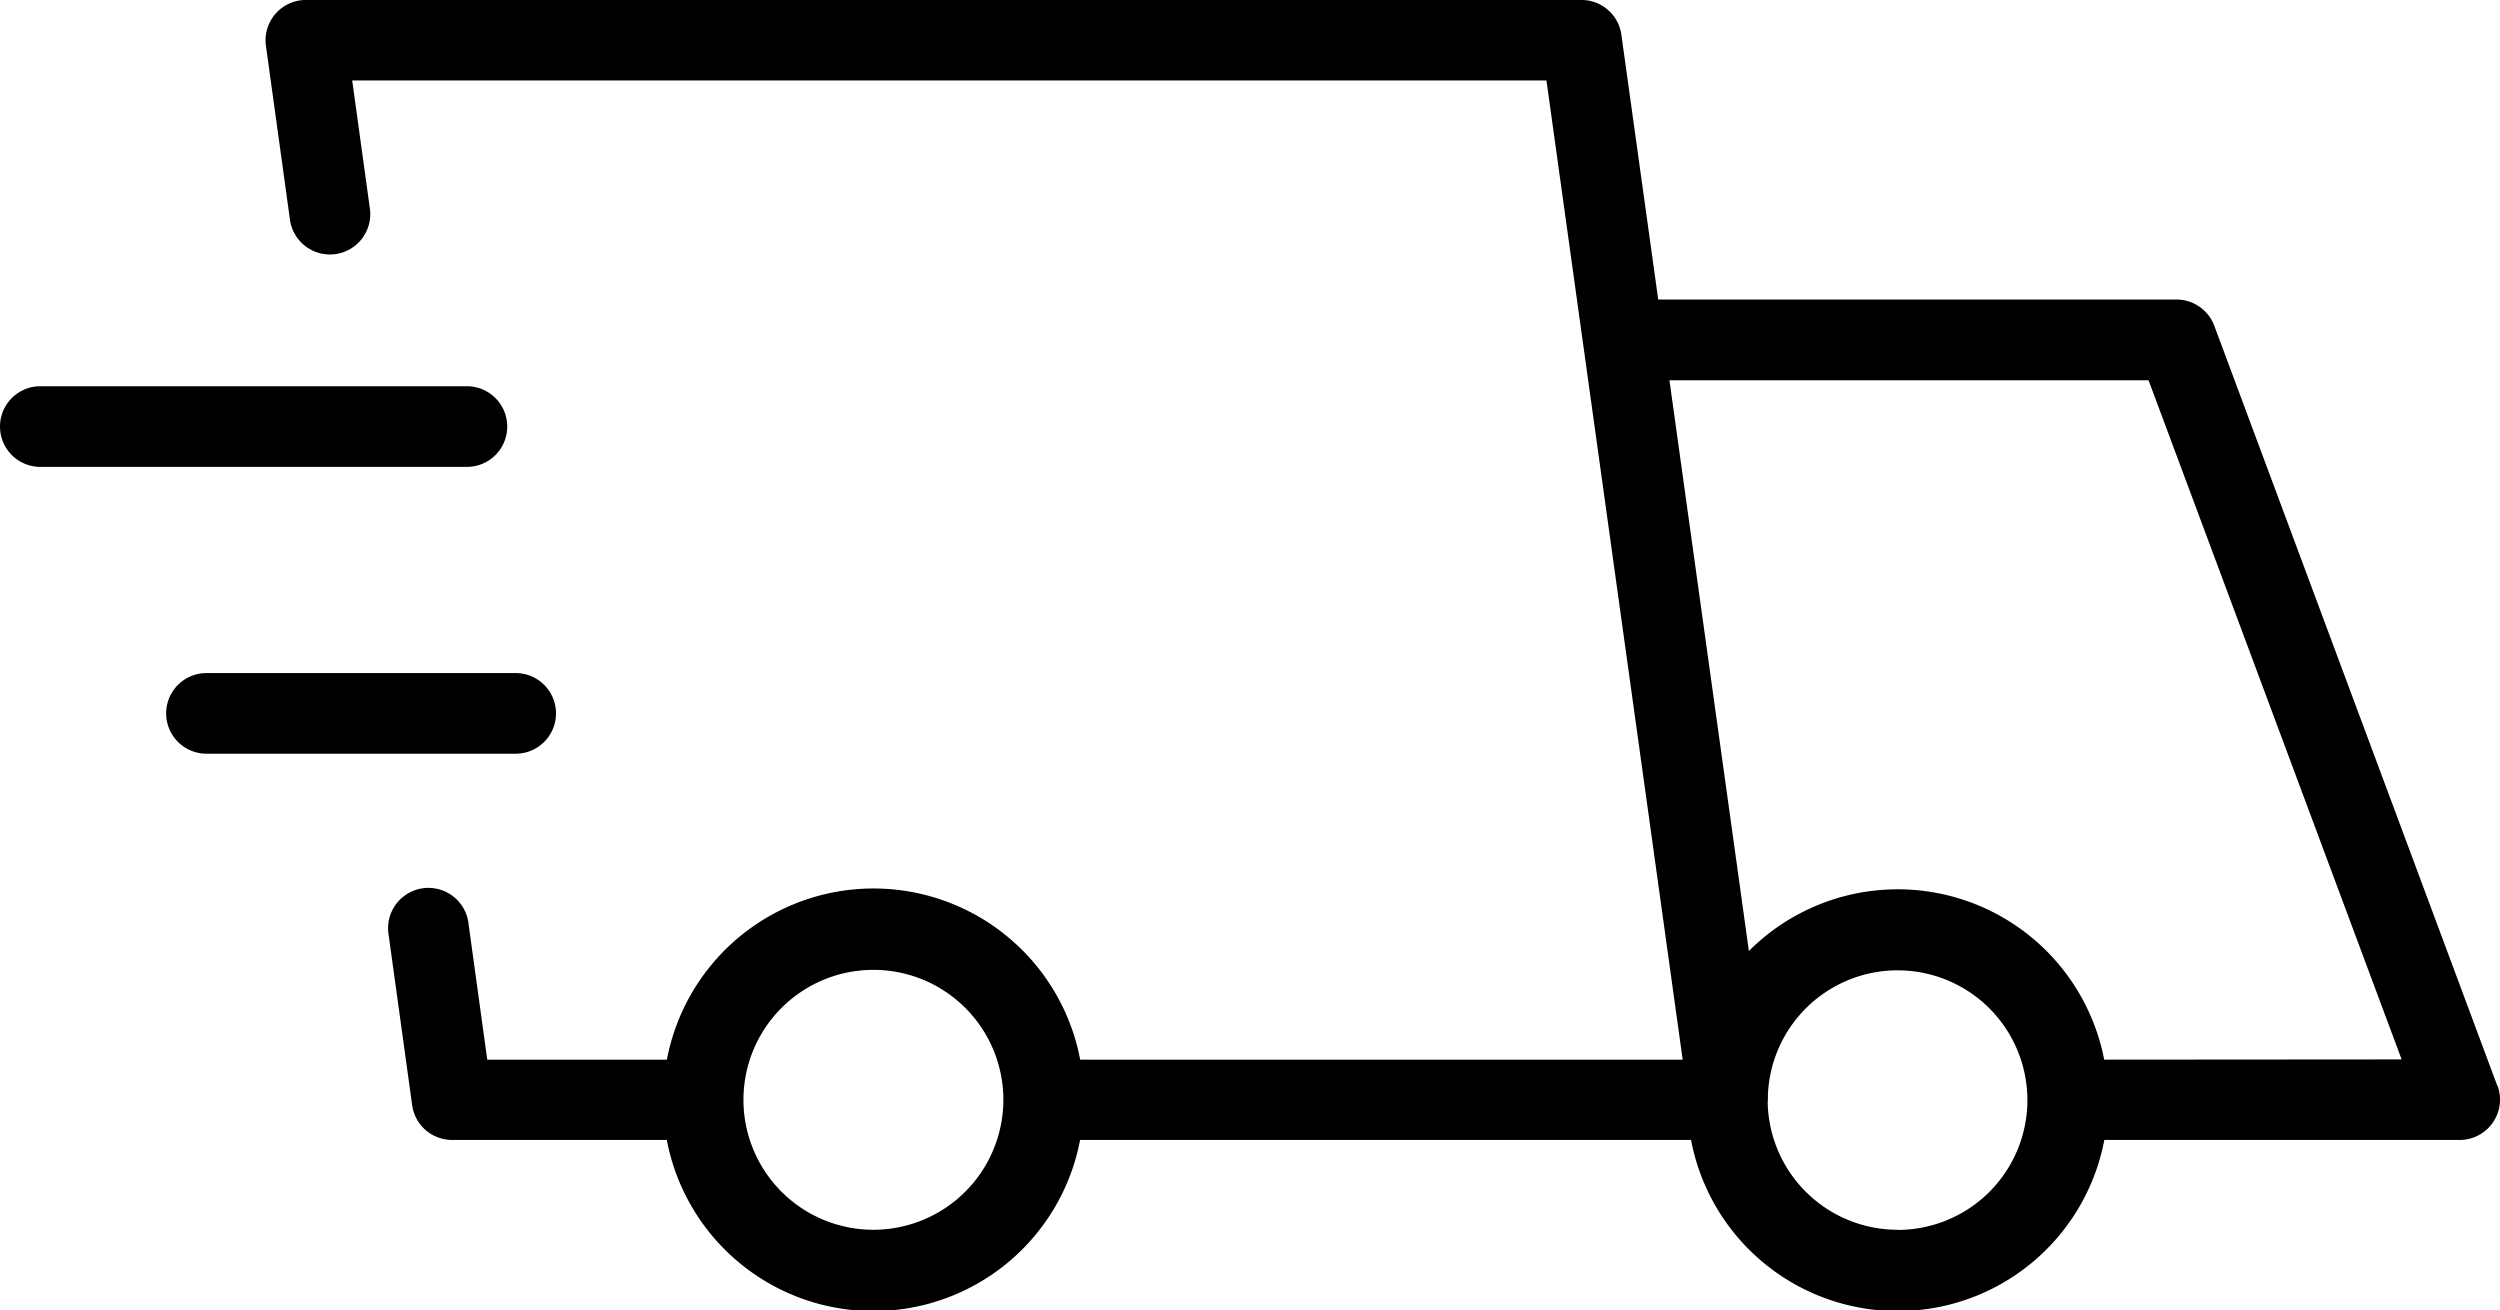
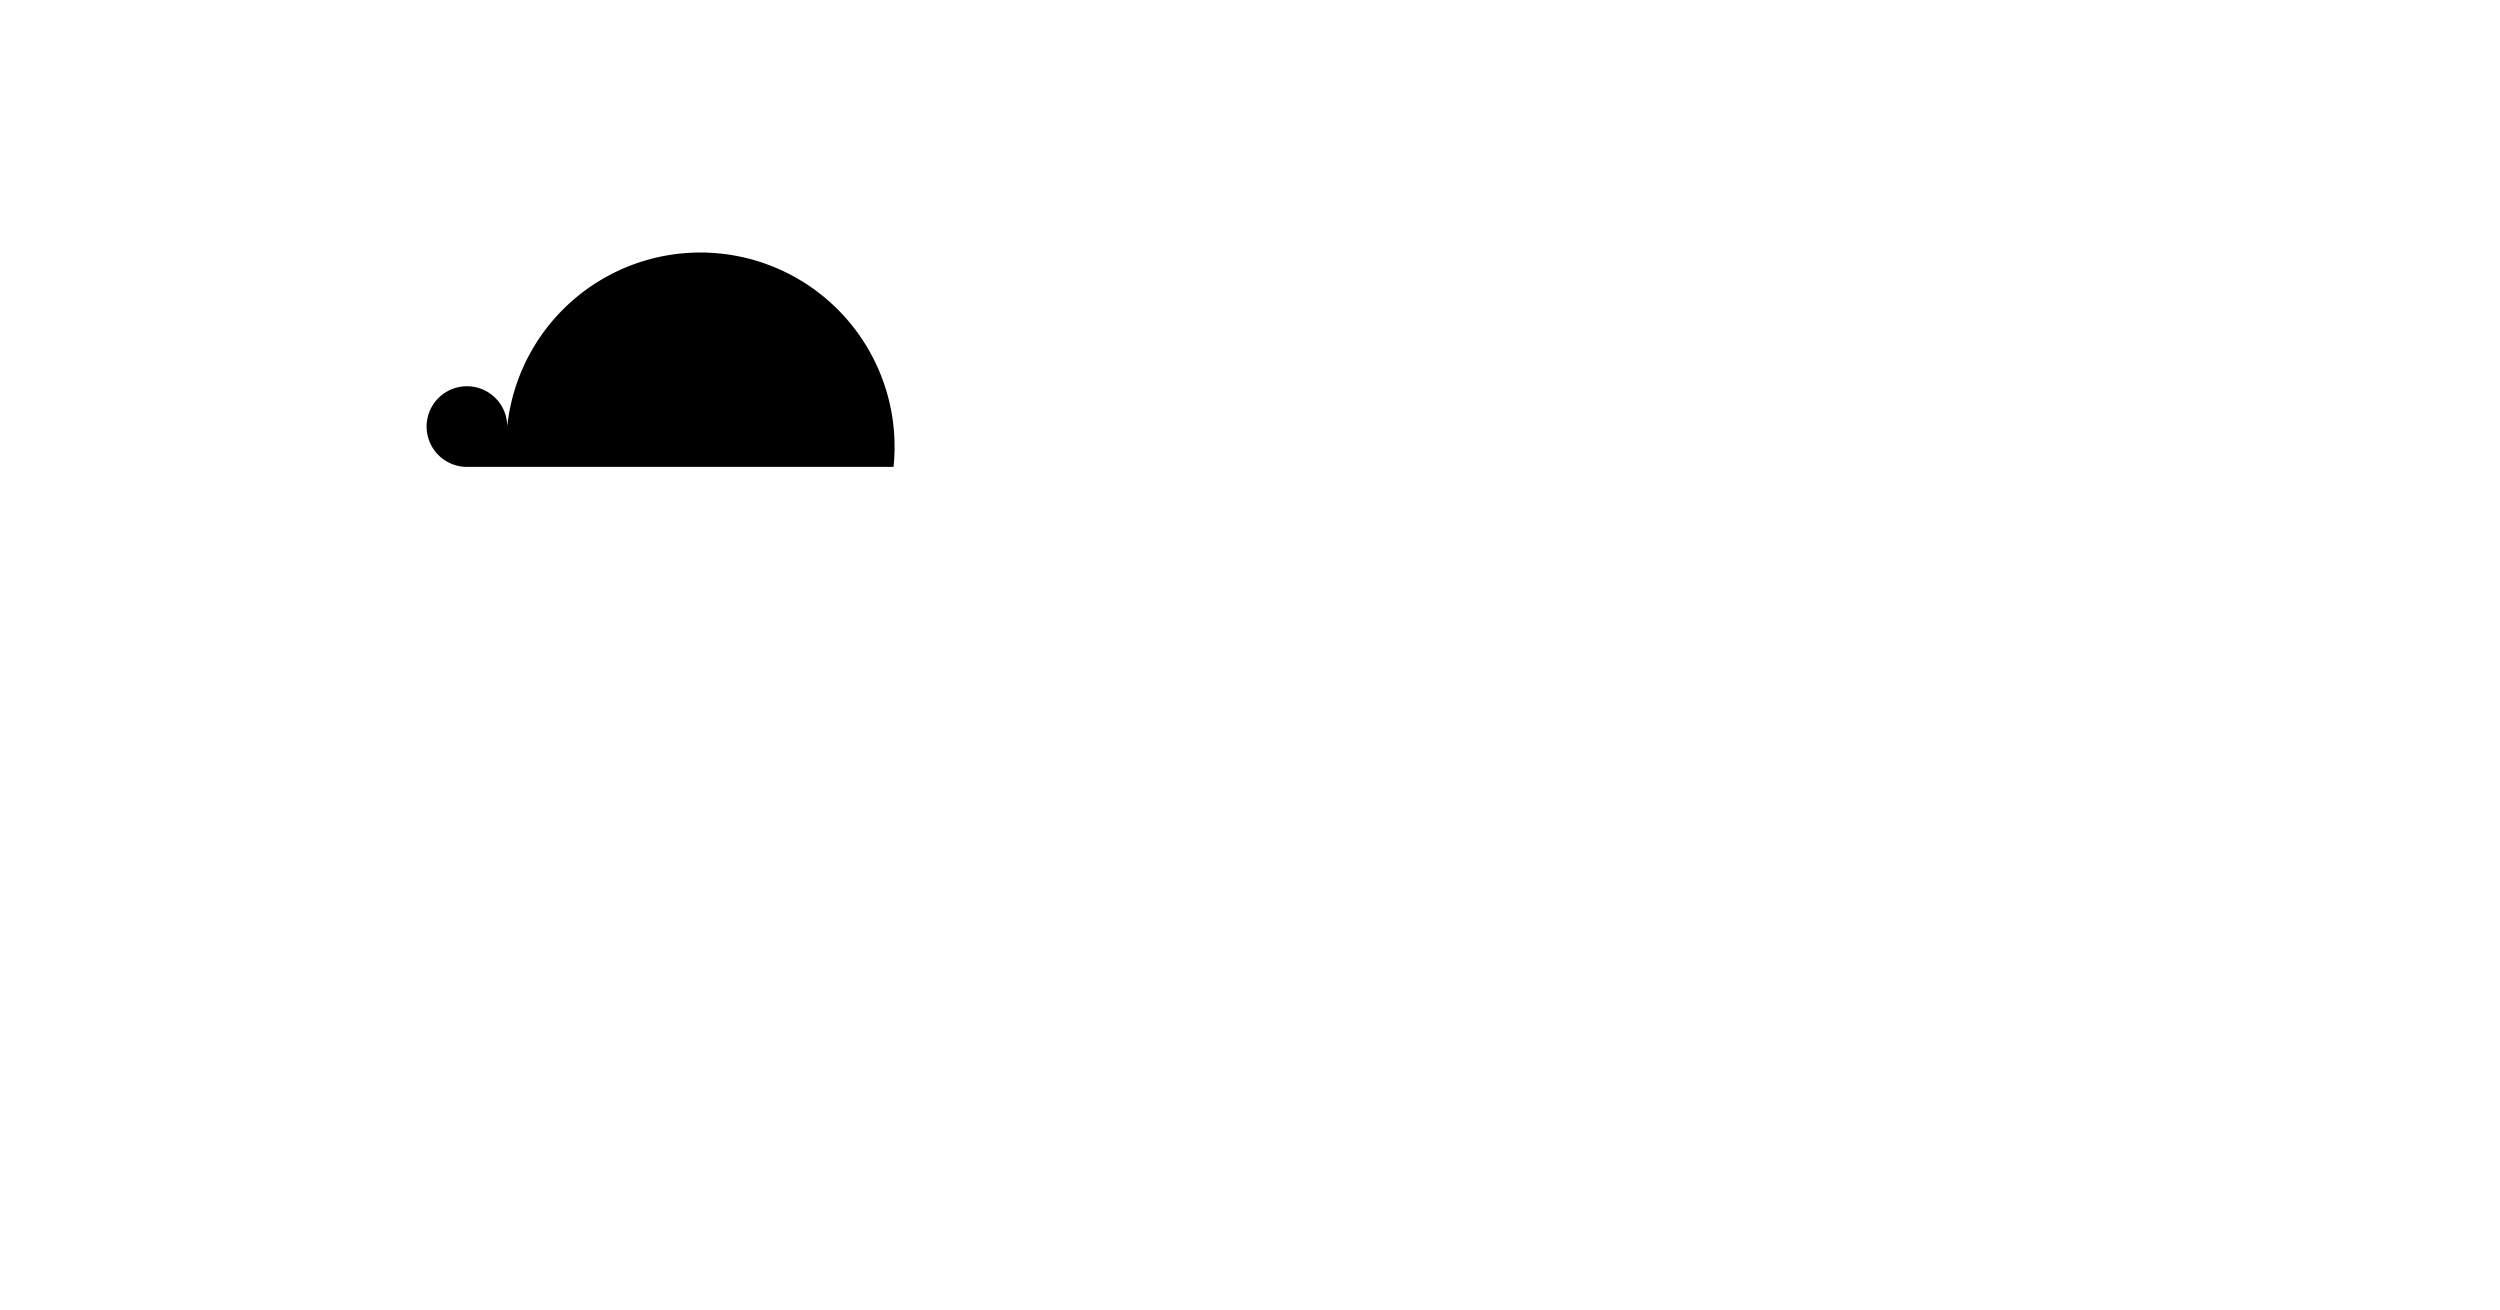
<svg xmlns="http://www.w3.org/2000/svg" id="noun_delivery_1095361" width="57.055" height="29.906" viewBox="0 0 57.055 29.906">
  <g id="Groupe_221" data-name="Groupe 221" transform="translate(0 0)">
-     <path id="Tracé_337" data-name="Tracé 337" d="M65.5,51.195,59.042,33.853a.921.921,0,0,0-.862-.6H46.351l-.841-6.044a.92.92,0,0,0-.911-.793H15.488a.921.921,0,0,0-.912,1.046l.545,3.943a.921.921,0,1,0,1.824-.252l-.4-2.9H43.8L46.909,50.6H33.159a4.8,4.8,0,0,0-9.432,0h-4.1L19.2,47.5a.921.921,0,1,0-1.824.252l.537,3.887a.92.92,0,0,0,.912.794h4.9a4.8,4.8,0,0,0,9.432,0H47.1a4.8,4.8,0,0,0,9.432,0h8.111a.921.921,0,0,0,.862-1.241Zm-37.06,3.288a2.966,2.966,0,1,1,2.966-2.966A2.969,2.969,0,0,1,28.444,54.483Zm23.37,0a2.967,2.967,0,0,1-2.961-2.915c0-.017.005-.033.005-.05v-.1a2.962,2.962,0,1,1,2.956,3.068ZM56.529,50.6a4.8,4.8,0,0,0-8.109-2.479L46.607,35.095H57.541l5.776,15.5Z" transform="translate(-8.507 -26.417)" />
-     <path id="Tracé_338" data-name="Tracé 338" d="M16.585,41.24a.92.92,0,0,0-.92-.92H5.929a.92.92,0,0,0,0,1.84h9.736A.92.92,0,0,0,16.585,41.24Z" transform="translate(-5.009 -31.505)" />
-     <path id="Tracé_339" data-name="Tracé 339" d="M19.887,51.563a.92.92,0,0,0-.92-.92H11.91a.92.92,0,1,0,0,1.84h7.057A.92.92,0,0,0,19.887,51.563Z" transform="translate(-7.198 -35.282)" />
+     <path id="Tracé_338" data-name="Tracé 338" d="M16.585,41.24a.92.92,0,0,0-.92-.92a.92.92,0,0,0,0,1.84h9.736A.92.92,0,0,0,16.585,41.24Z" transform="translate(-5.009 -31.505)" />
  </g>
</svg>